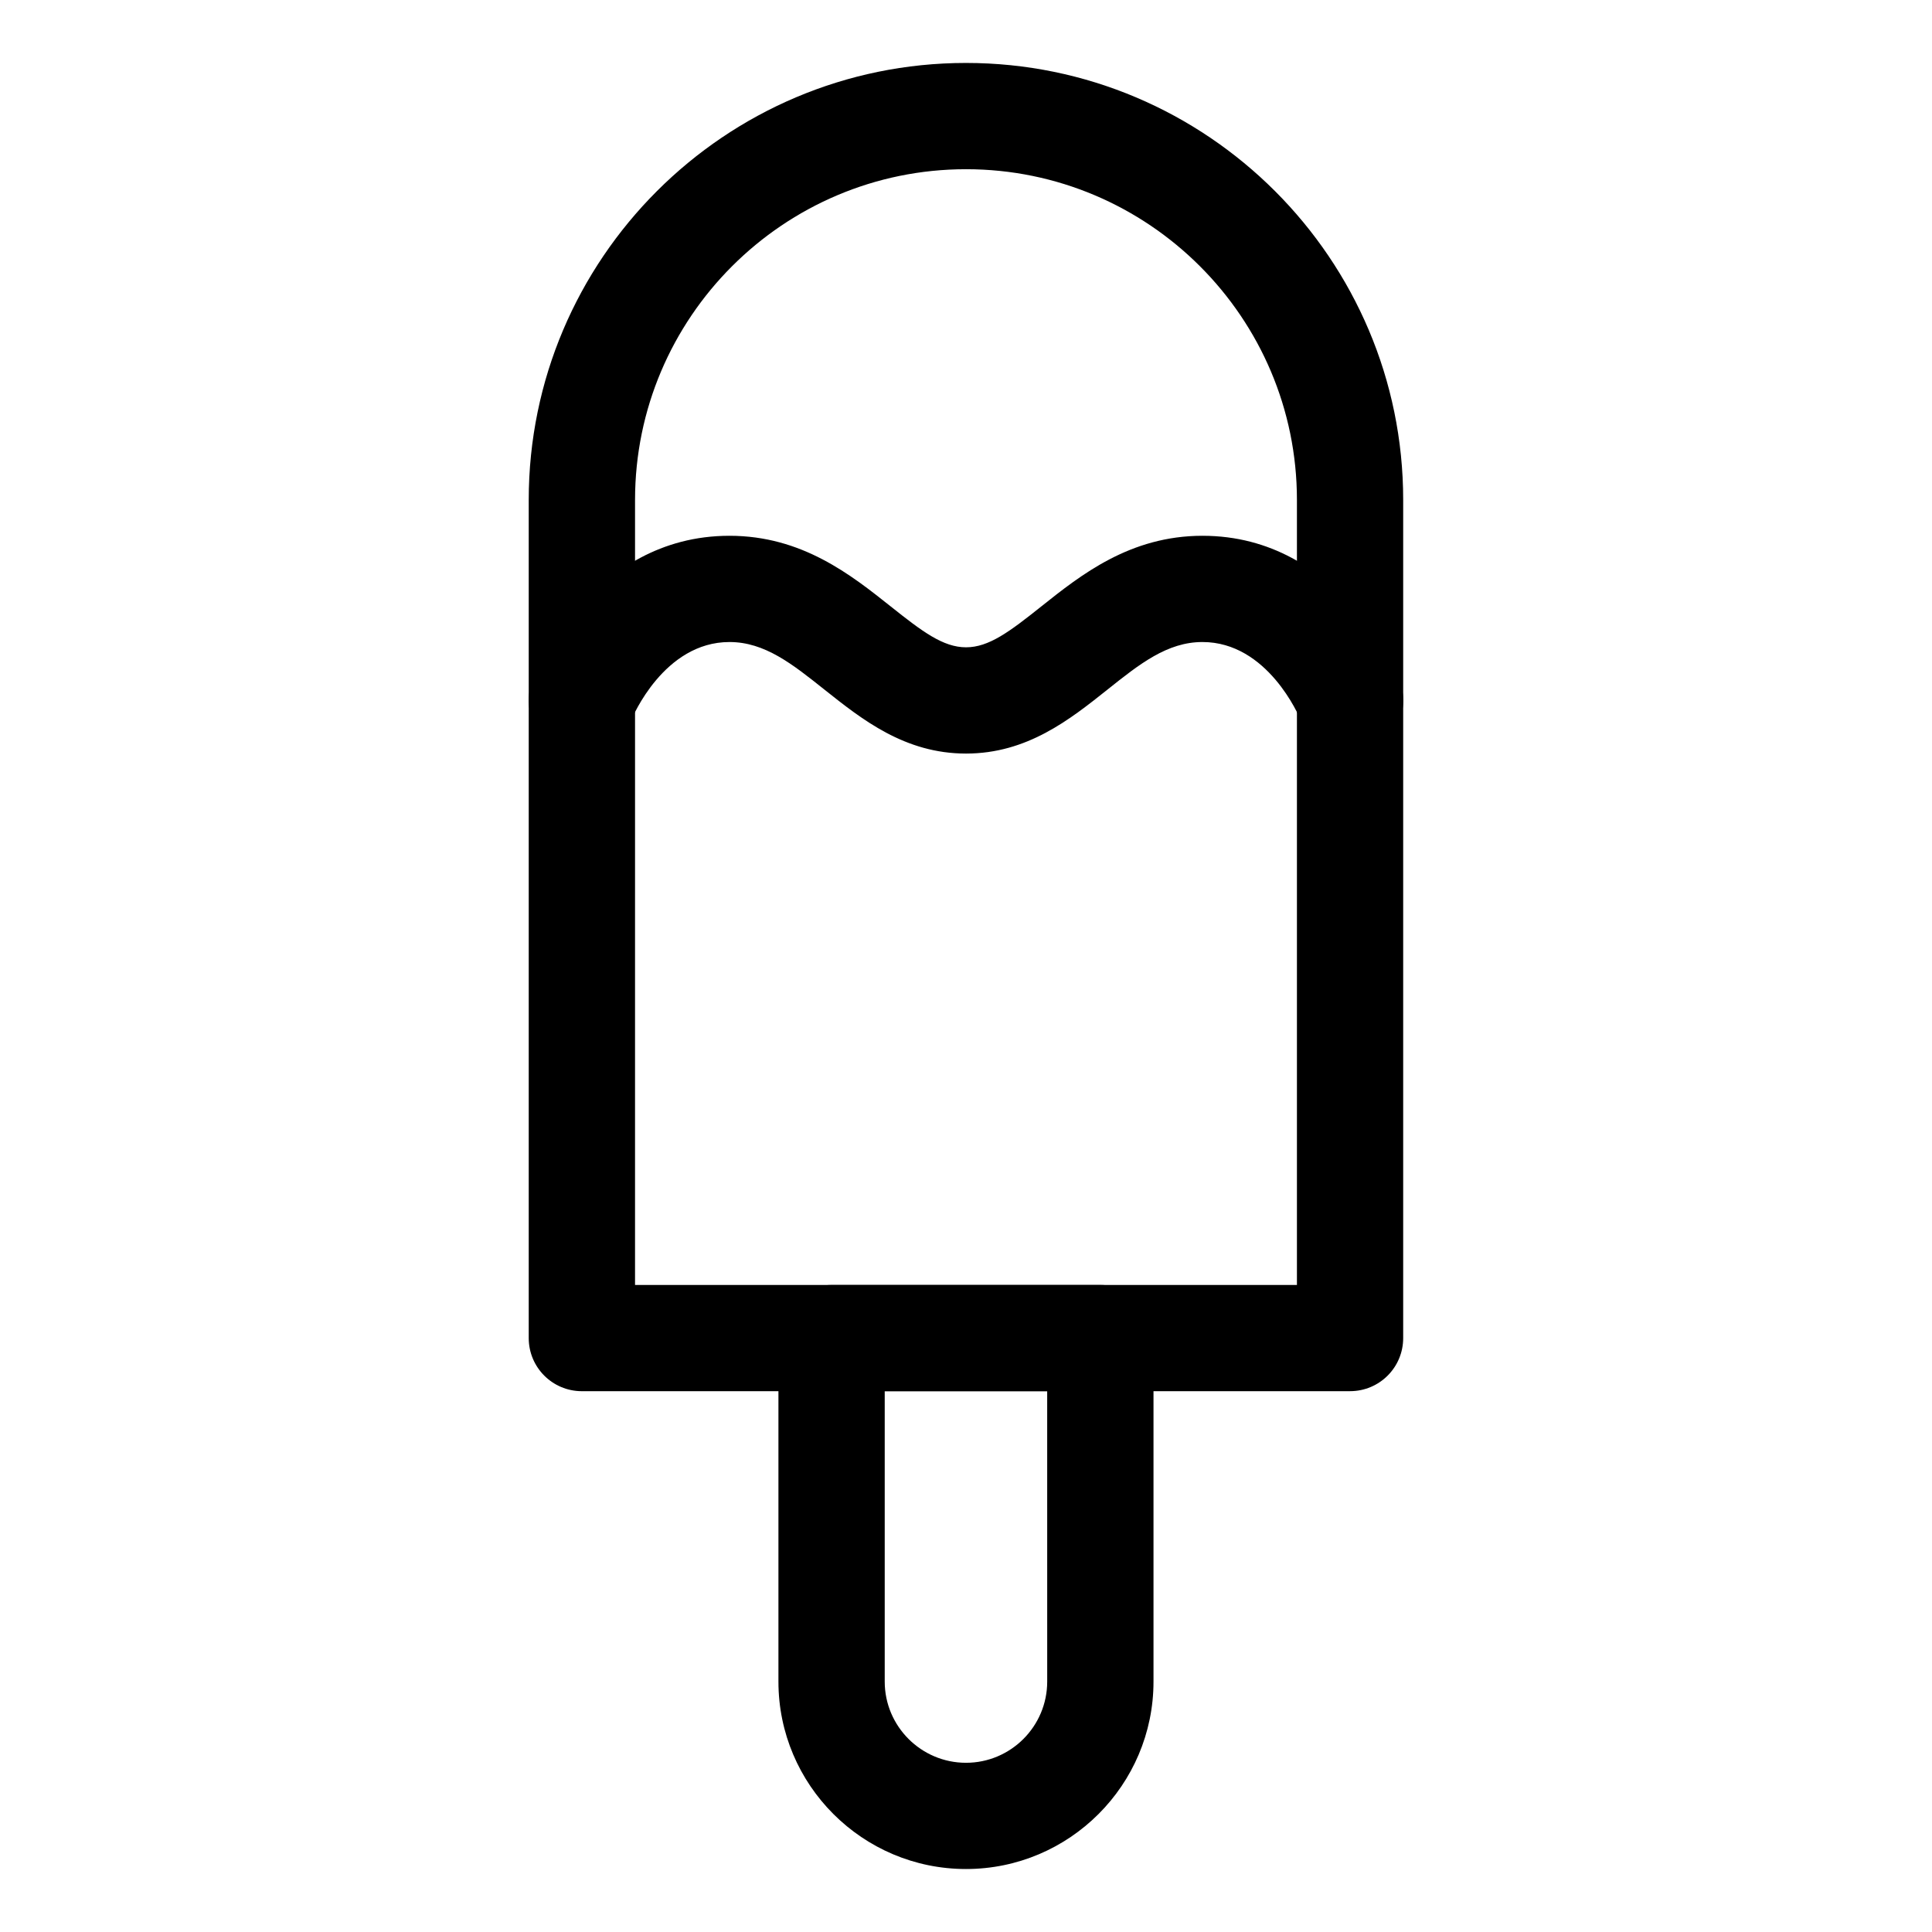
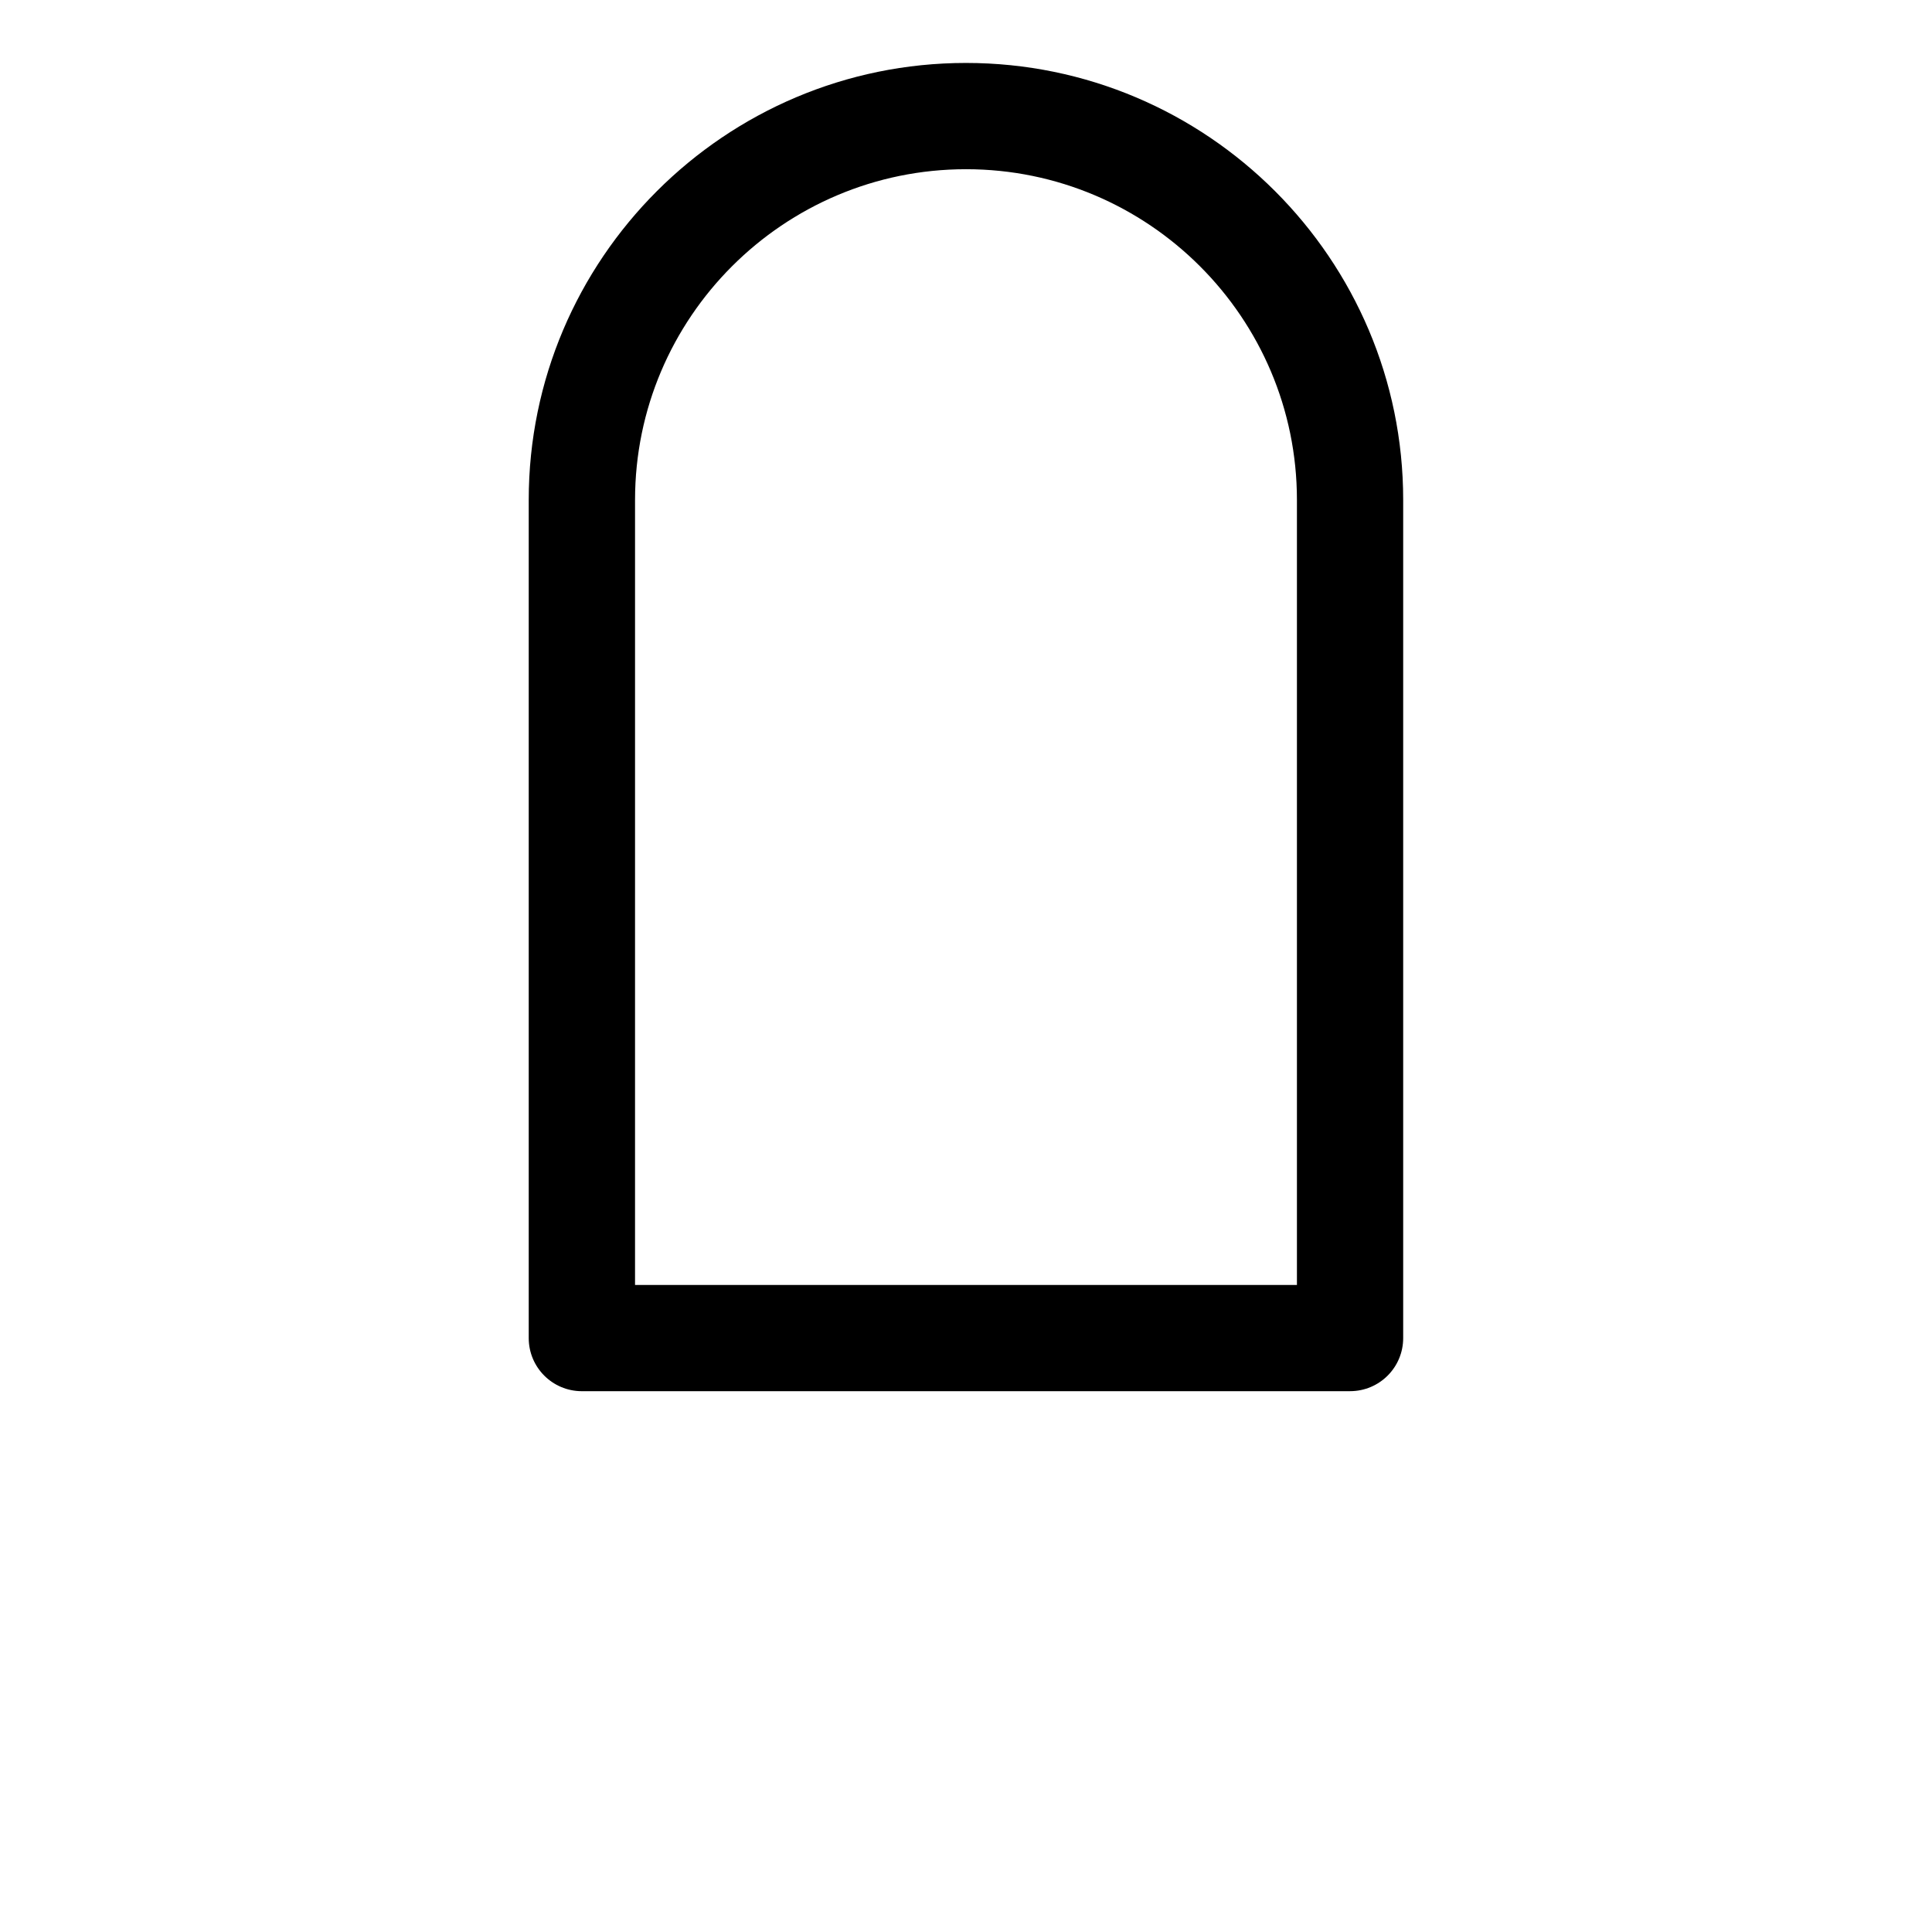
<svg xmlns="http://www.w3.org/2000/svg" fill="#000000" width="800px" height="800px" version="1.1" viewBox="144 144 512 512">
  <g>
-     <path d="m400 639.31c-27.414 0-49.707-22.285-49.707-49.664v-91.039c0-7.777 6.297-14.078 14.082-14.078h71.234c7.785 0 14.082 6.297 14.082 14.078v91.035c0 27.383-22.301 49.668-49.691 49.668zm-21.539-126.63v76.957c0 11.859 9.668 21.52 21.539 21.52 11.863 0 21.52-9.652 21.52-21.52l-0.004-76.957z" />
    <path d="m501.78 512.68h-203.58c-7.777 0-14.082-6.293-14.082-14.078v-222.12c0-63.844 51.98-115.8 115.88-115.8 63.883 0 115.86 51.953 115.86 115.8v222.12c0 7.781-6.297 14.074-14.082 14.074zm-189.49-28.152h175.41v-208.04c0-48.324-39.336-87.645-87.691-87.645-48.367 0-87.715 39.316-87.715 87.645z" />
-     <path d="m501.78 343.71c-5.598 0-10.879-3.359-13.078-8.863-0.449-1.074-8.777-20.703-26.035-20.703-9.34 0-16.676 5.828-25.145 12.582-9.996 7.961-21.316 16.977-37.52 16.977-16.207 0-27.539-9.02-37.539-16.969-8.488-6.758-15.801-12.59-25.148-12.59-17.355 0-25.684 19.871-26.035 20.715-2.918 7.148-11.098 10.676-18.297 7.777-7.18-2.883-10.711-10.973-7.879-18.172 0.621-1.566 15.574-38.477 52.215-38.477 19.207 0 32.223 10.375 42.707 18.707 8.445 6.723 13.934 10.848 19.984 10.848 6.035 0 11.523-4.117 19.965-10.848 10.465-8.328 23.508-18.707 42.699-18.707 36.652 0 51.602 36.91 52.219 38.477 2.848 7.238-0.715 15.41-7.949 18.258-1.695 0.668-3.445 0.988-5.164 0.988z" />
  </g>
</svg>